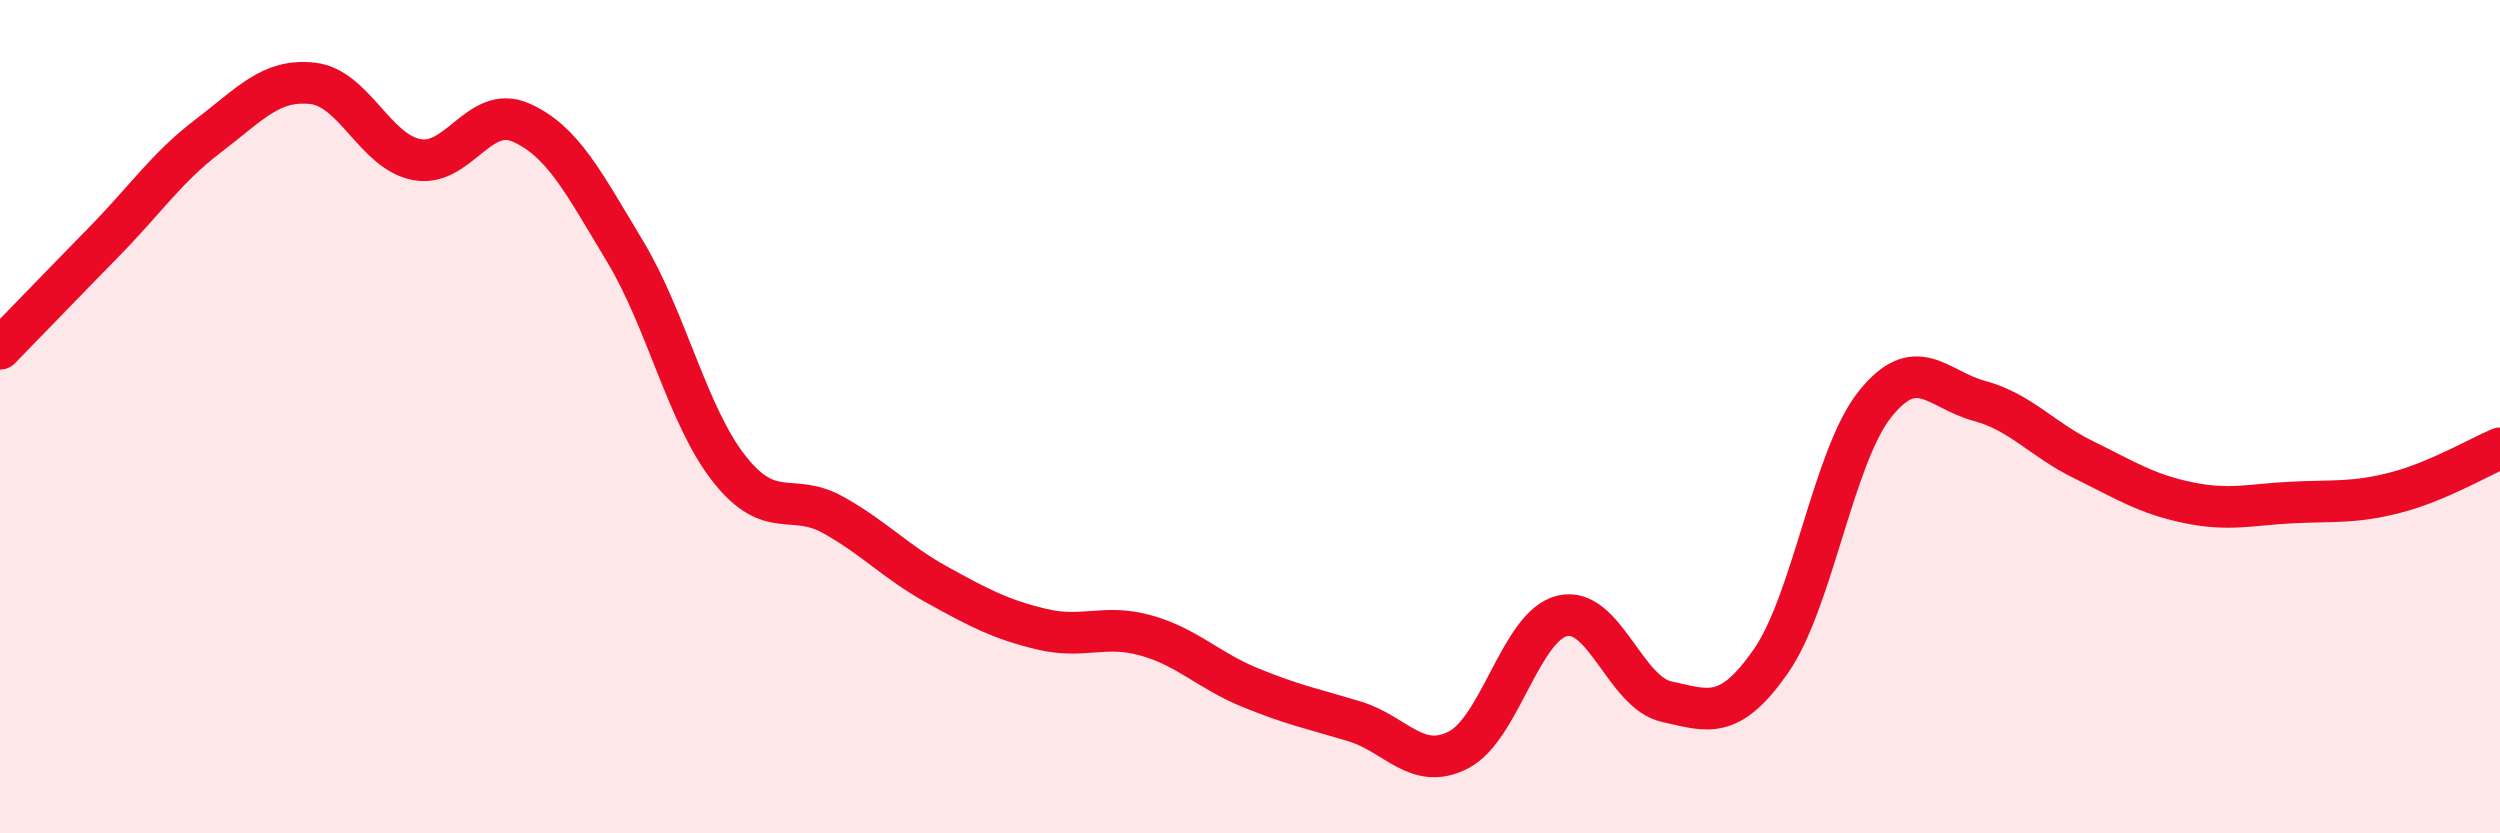
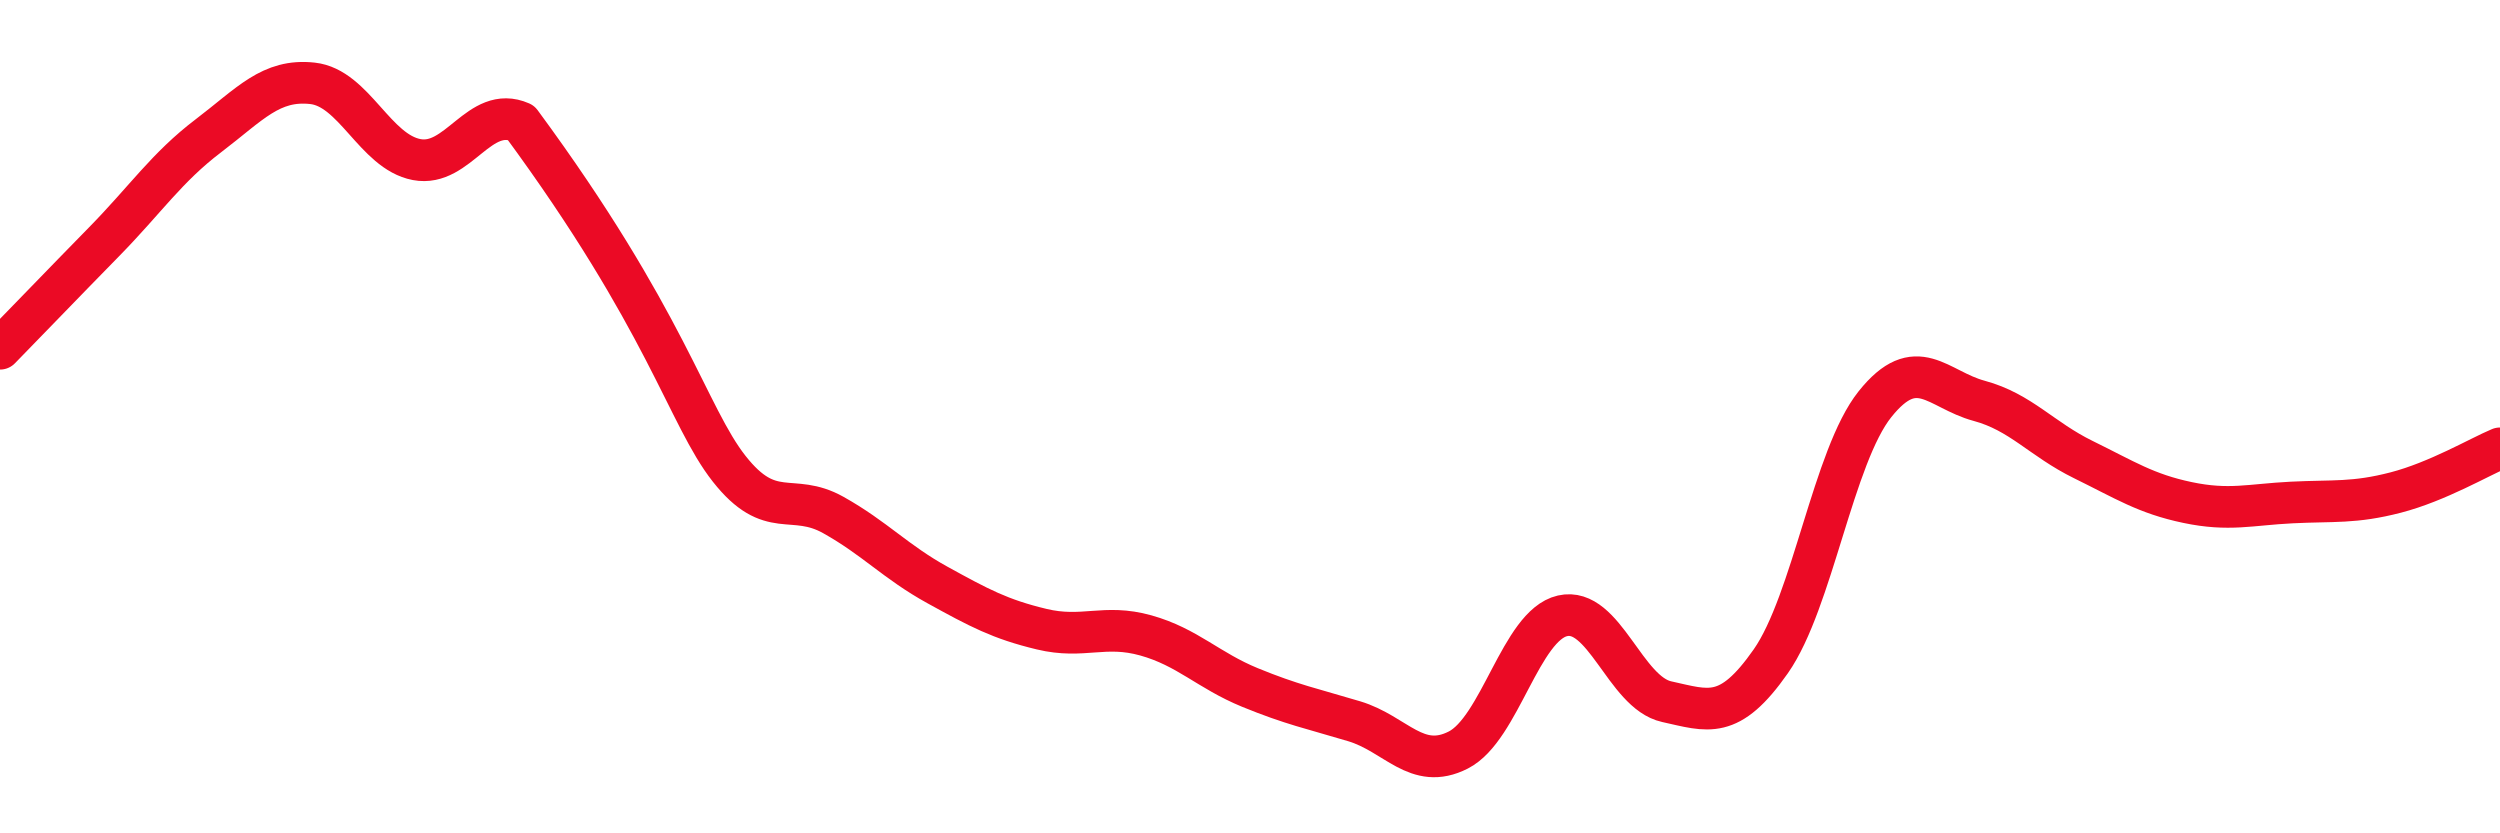
<svg xmlns="http://www.w3.org/2000/svg" width="60" height="20" viewBox="0 0 60 20">
-   <path d="M 0,8.37 C 0.5,7.86 1.5,6.82 2.5,5.8 C 3.5,4.78 4,4.02 5,3.26 C 6,2.5 6.5,1.89 7.5,2 C 8.5,2.11 9,3.64 10,3.83 C 11,4.02 11.5,2.5 12.5,2.94 C 13.5,3.38 14,4.37 15,6.03 C 16,7.69 16.5,9.98 17.5,11.25 C 18.5,12.52 19,11.8 20,12.36 C 21,12.92 21.5,13.49 22.5,14.04 C 23.5,14.59 24,14.86 25,15.1 C 26,15.34 26.5,14.97 27.5,15.25 C 28.5,15.53 29,16.09 30,16.5 C 31,16.91 31.5,17.01 32.5,17.31 C 33.5,17.61 34,18.51 35,18 C 36,17.49 36.5,15.01 37.5,14.78 C 38.5,14.55 39,16.62 40,16.84 C 41,17.06 41.5,17.3 42.5,15.87 C 43.5,14.44 44,10.95 45,9.7 C 46,8.45 46.5,9.35 47.5,9.62 C 48.5,9.89 49,10.54 50,11.03 C 51,11.52 51.5,11.85 52.5,12.06 C 53.5,12.27 54,12.11 55,12.06 C 56,12.01 56.5,12.08 57.5,11.82 C 58.5,11.56 59.5,10.97 60,10.76L60 20L0 20Z" fill="#EB0A25" opacity="0.1" stroke-linecap="round" stroke-linejoin="round" />
-   <path d="M 0,8.37 C 0.5,7.86 1.5,6.82 2.5,5.8 C 3.5,4.78 4,4.02 5,3.26 C 6,2.5 6.5,1.89 7.5,2 C 8.5,2.11 9,3.64 10,3.83 C 11,4.02 11.5,2.5 12.5,2.94 C 13.5,3.38 14,4.37 15,6.03 C 16,7.69 16.5,9.98 17.5,11.25 C 18.5,12.52 19,11.8 20,12.36 C 21,12.92 21.5,13.49 22.5,14.04 C 23.5,14.59 24,14.86 25,15.1 C 26,15.34 26.5,14.97 27.5,15.25 C 28.5,15.53 29,16.09 30,16.5 C 31,16.91 31.5,17.01 32.5,17.31 C 33.5,17.61 34,18.51 35,18 C 36,17.49 36.5,15.01 37.5,14.78 C 38.5,14.55 39,16.62 40,16.84 C 41,17.06 41.5,17.3 42.5,15.87 C 43.5,14.44 44,10.95 45,9.7 C 46,8.45 46.5,9.35 47.5,9.62 C 48.5,9.89 49,10.54 50,11.03 C 51,11.52 51.5,11.85 52.5,12.06 C 53.5,12.27 54,12.11 55,12.06 C 56,12.01 56.5,12.08 57.5,11.82 C 58.5,11.56 59.5,10.97 60,10.76" stroke="#EB0A25" stroke-width="1" fill="none" stroke-linecap="round" stroke-linejoin="round" />
+   <path d="M 0,8.37 C 0.5,7.86 1.5,6.82 2.5,5.8 C 3.5,4.78 4,4.02 5,3.26 C 6,2.5 6.5,1.89 7.5,2 C 8.5,2.11 9,3.64 10,3.83 C 11,4.02 11.5,2.5 12.5,2.94 C 16,7.69 16.5,9.98 17.5,11.25 C 18.5,12.52 19,11.8 20,12.36 C 21,12.92 21.5,13.49 22.5,14.04 C 23.5,14.59 24,14.86 25,15.1 C 26,15.34 26.5,14.97 27.5,15.25 C 28.5,15.53 29,16.09 30,16.5 C 31,16.91 31.5,17.01 32.5,17.31 C 33.5,17.61 34,18.51 35,18 C 36,17.49 36.5,15.01 37.5,14.78 C 38.5,14.55 39,16.62 40,16.84 C 41,17.06 41.5,17.3 42.5,15.87 C 43.5,14.44 44,10.95 45,9.7 C 46,8.45 46.5,9.35 47.5,9.62 C 48.5,9.89 49,10.54 50,11.03 C 51,11.52 51.5,11.85 52.5,12.06 C 53.5,12.27 54,12.11 55,12.06 C 56,12.01 56.5,12.08 57.5,11.82 C 58.5,11.56 59.5,10.97 60,10.76" stroke="#EB0A25" stroke-width="1" fill="none" stroke-linecap="round" stroke-linejoin="round" />
</svg>